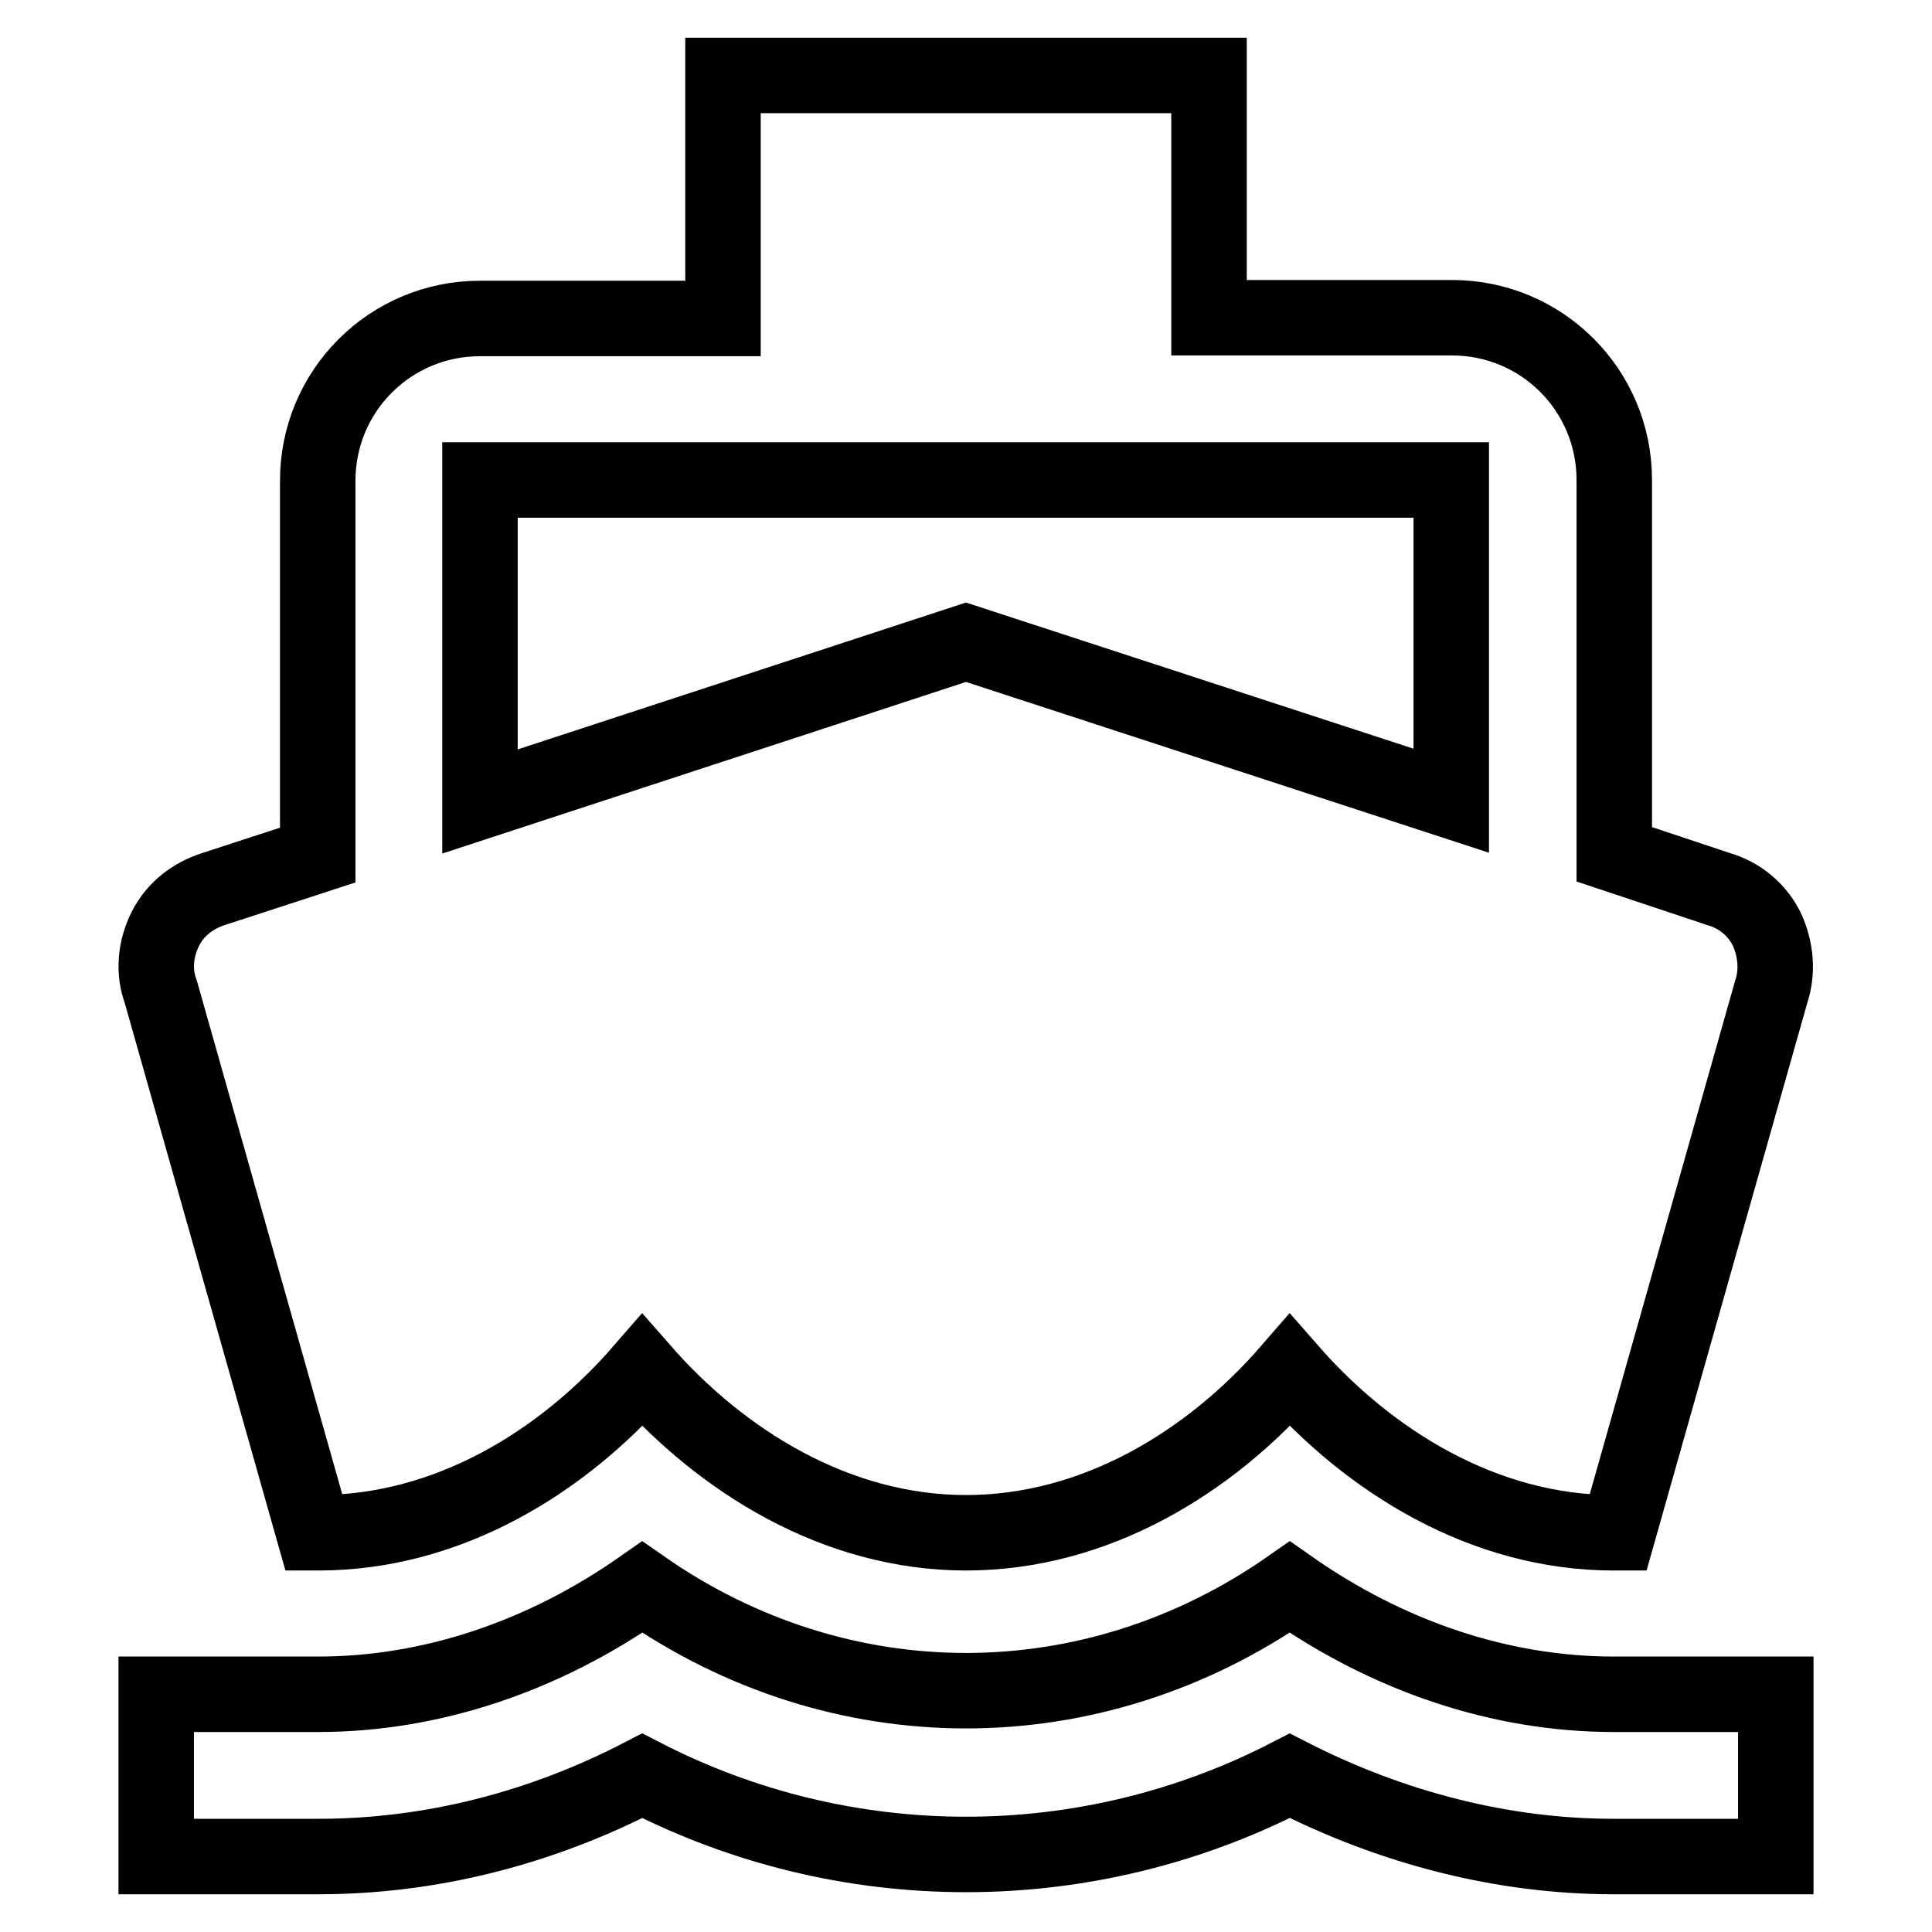
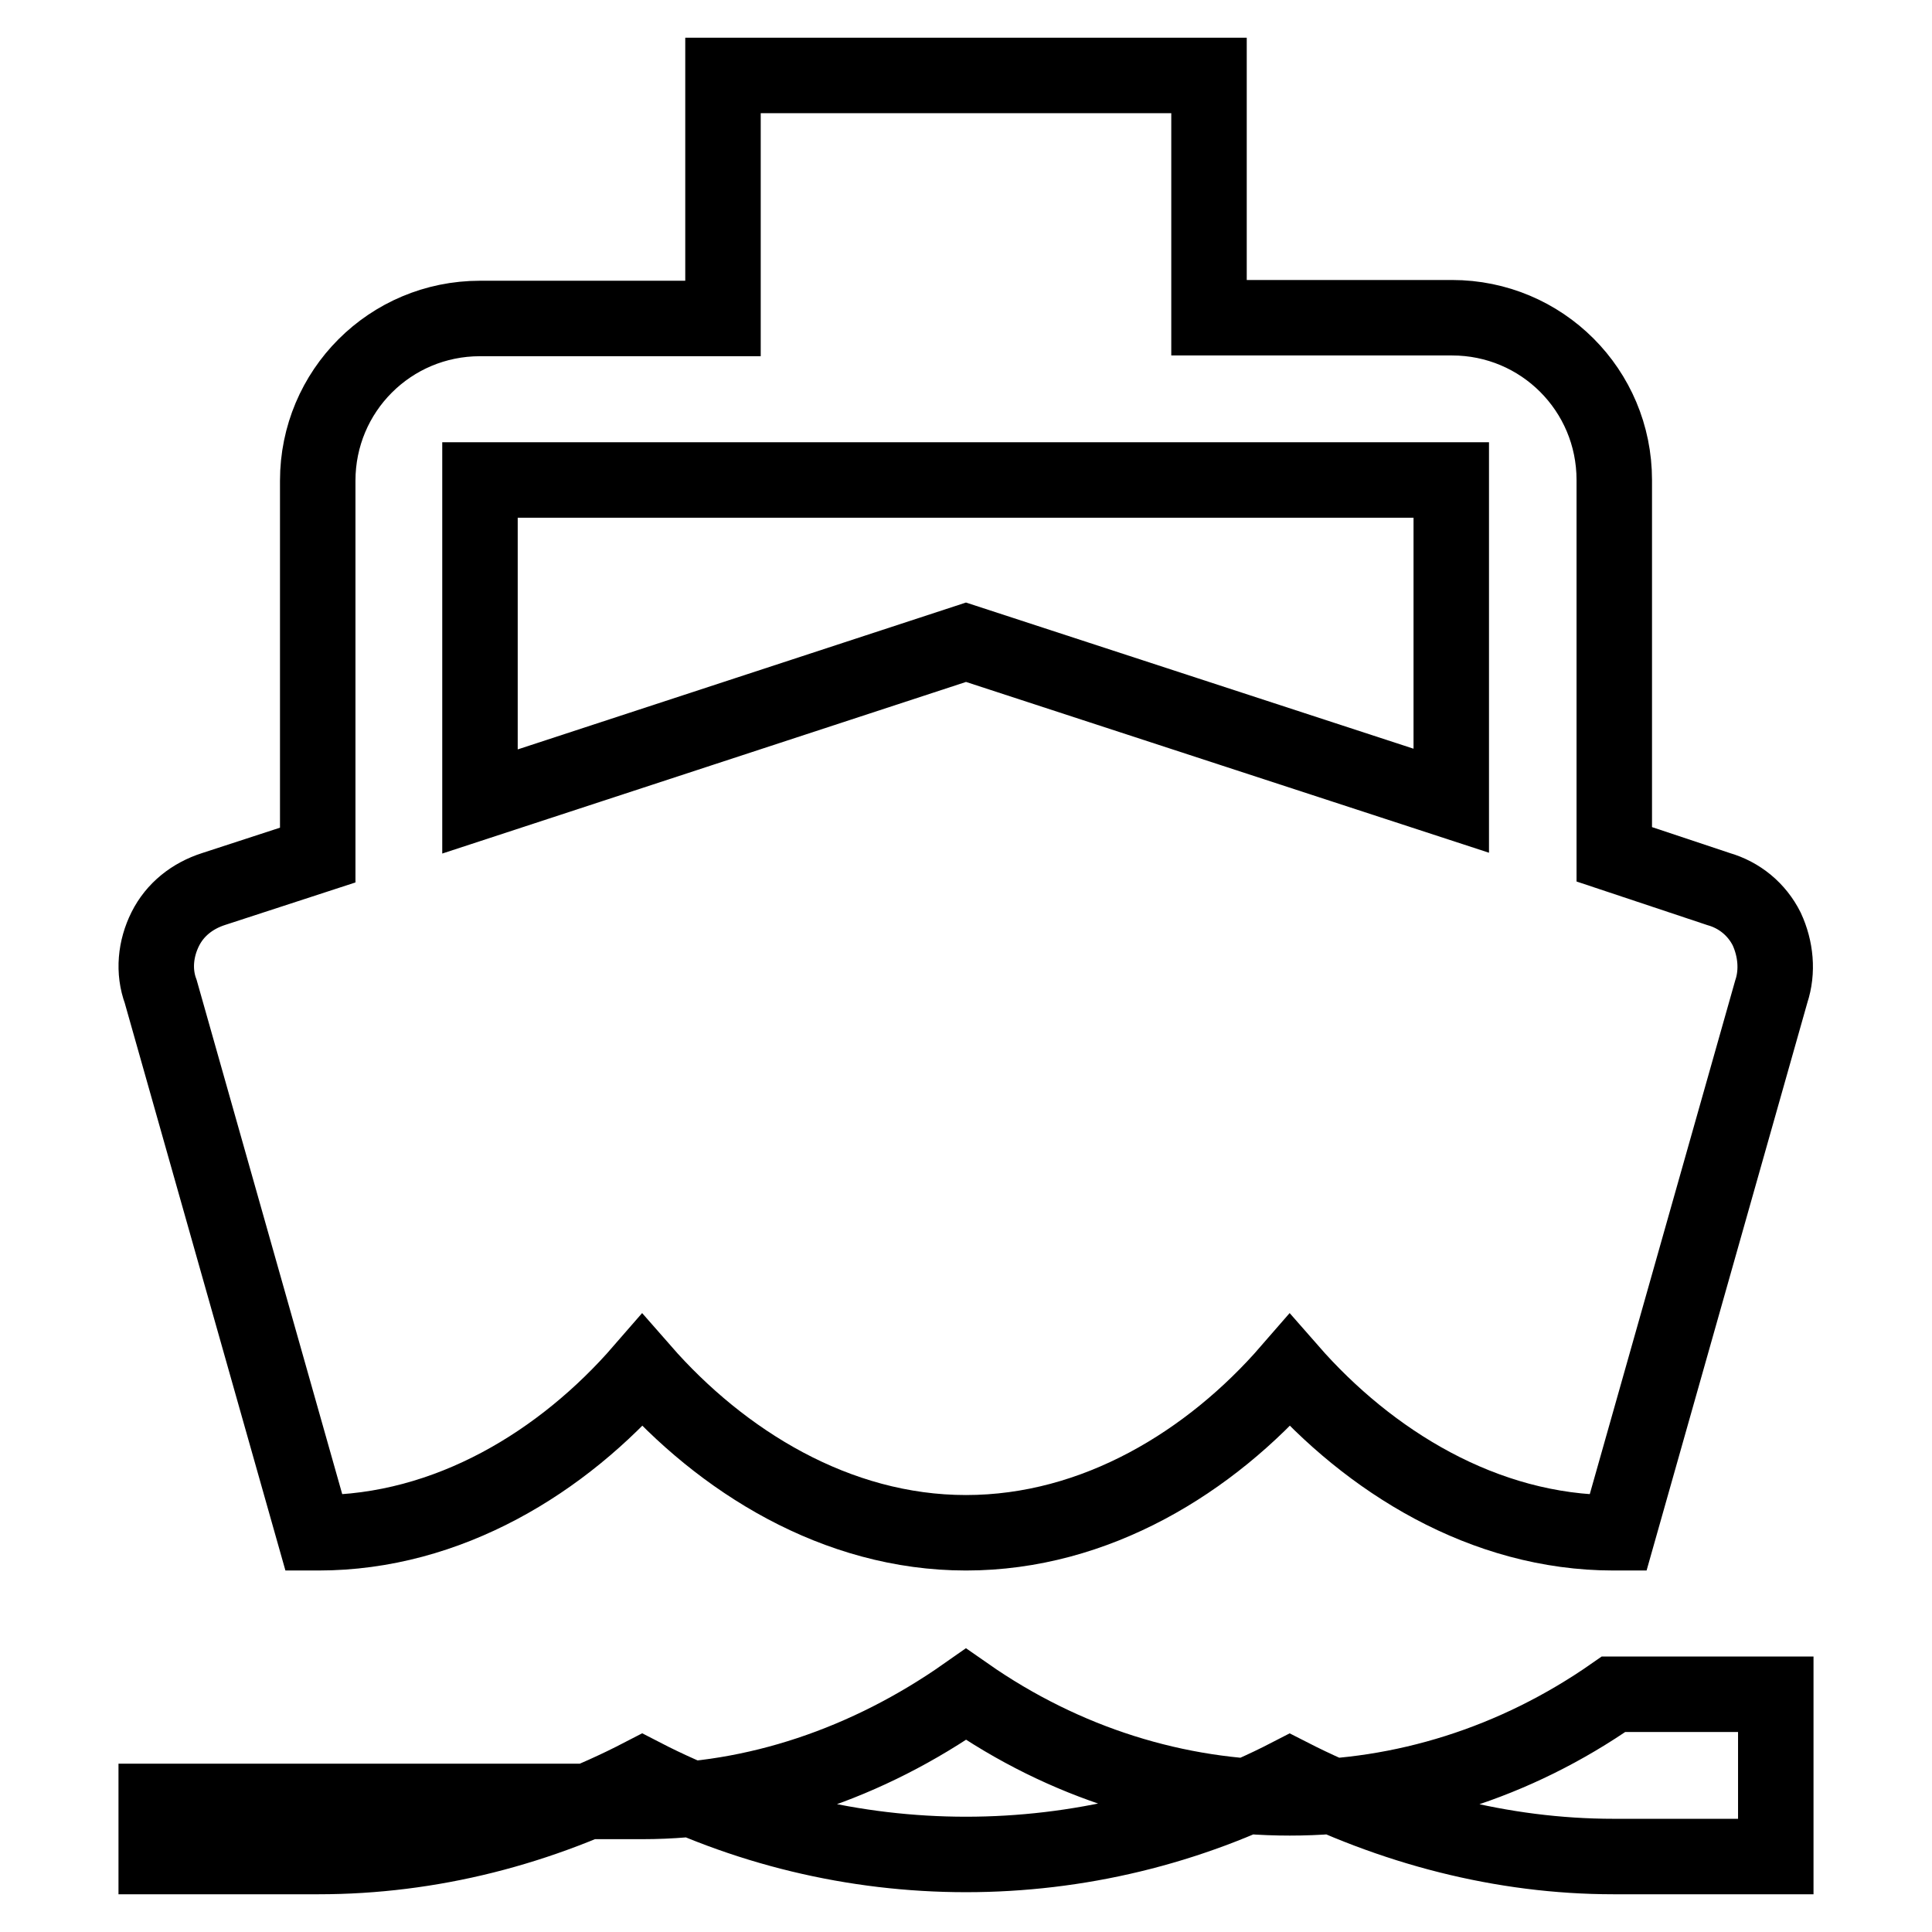
<svg xmlns="http://www.w3.org/2000/svg" version="1.1" x="0px" y="0px" viewBox="0 0 256 256" enable-background="new 0 0 256 256" xml:space="preserve">
  <g>
-     <path stroke-width="10" fill-opacity="0" stroke="#000000" d="M213.8,224.5c-14.9,0-29.8-5-42.9-14.2c-26.2,18.3-59.6,18.3-85.8,0c-13.1,9.2-28,14.2-42.9,14.2H20.7V246 h21.5c14.8,0,29.4-3.7,42.9-10.7c26.9,13.9,58.9,13.9,85.8,0c13.5,6.9,28.2,10.7,42.9,10.7h21.5v-21.5H213.8z M41.6,203.1h0.6 c17.2,0,32.4-9.4,42.9-21.5c10.5,12,25.7,21.5,42.9,21.5s32.4-9.4,42.9-21.5c10.5,12,25.7,21.5,42.9,21.5h0.6l20.3-71.7 c0.9-2.7,0.6-5.7-0.6-8.3c-1.3-2.6-3.6-4.5-6.4-5.3l-13.8-4.6V63.6c0-11.9-9.6-21.5-21.5-21.5h-32.2V10H95.8v32.2H63.6 c-11.9,0-21.5,9.6-21.5,21.5v49.6l-13.8,4.5c-2.8,0.9-5.1,2.7-6.4,5.3c-1.3,2.6-1.6,5.6-0.6,8.3L41.6,203.1z M63.6,63.6h128.7v42.5 L128,85.1l-64.4,21.1V63.6z" />
+     <path stroke-width="10" fill-opacity="0" stroke="#000000" d="M213.8,224.5c-26.2,18.3-59.6,18.3-85.8,0c-13.1,9.2-28,14.2-42.9,14.2H20.7V246 h21.5c14.8,0,29.4-3.7,42.9-10.7c26.9,13.9,58.9,13.9,85.8,0c13.5,6.9,28.2,10.7,42.9,10.7h21.5v-21.5H213.8z M41.6,203.1h0.6 c17.2,0,32.4-9.4,42.9-21.5c10.5,12,25.7,21.5,42.9,21.5s32.4-9.4,42.9-21.5c10.5,12,25.7,21.5,42.9,21.5h0.6l20.3-71.7 c0.9-2.7,0.6-5.7-0.6-8.3c-1.3-2.6-3.6-4.5-6.4-5.3l-13.8-4.6V63.6c0-11.9-9.6-21.5-21.5-21.5h-32.2V10H95.8v32.2H63.6 c-11.9,0-21.5,9.6-21.5,21.5v49.6l-13.8,4.5c-2.8,0.9-5.1,2.7-6.4,5.3c-1.3,2.6-1.6,5.6-0.6,8.3L41.6,203.1z M63.6,63.6h128.7v42.5 L128,85.1l-64.4,21.1V63.6z" />
  </g>
</svg>